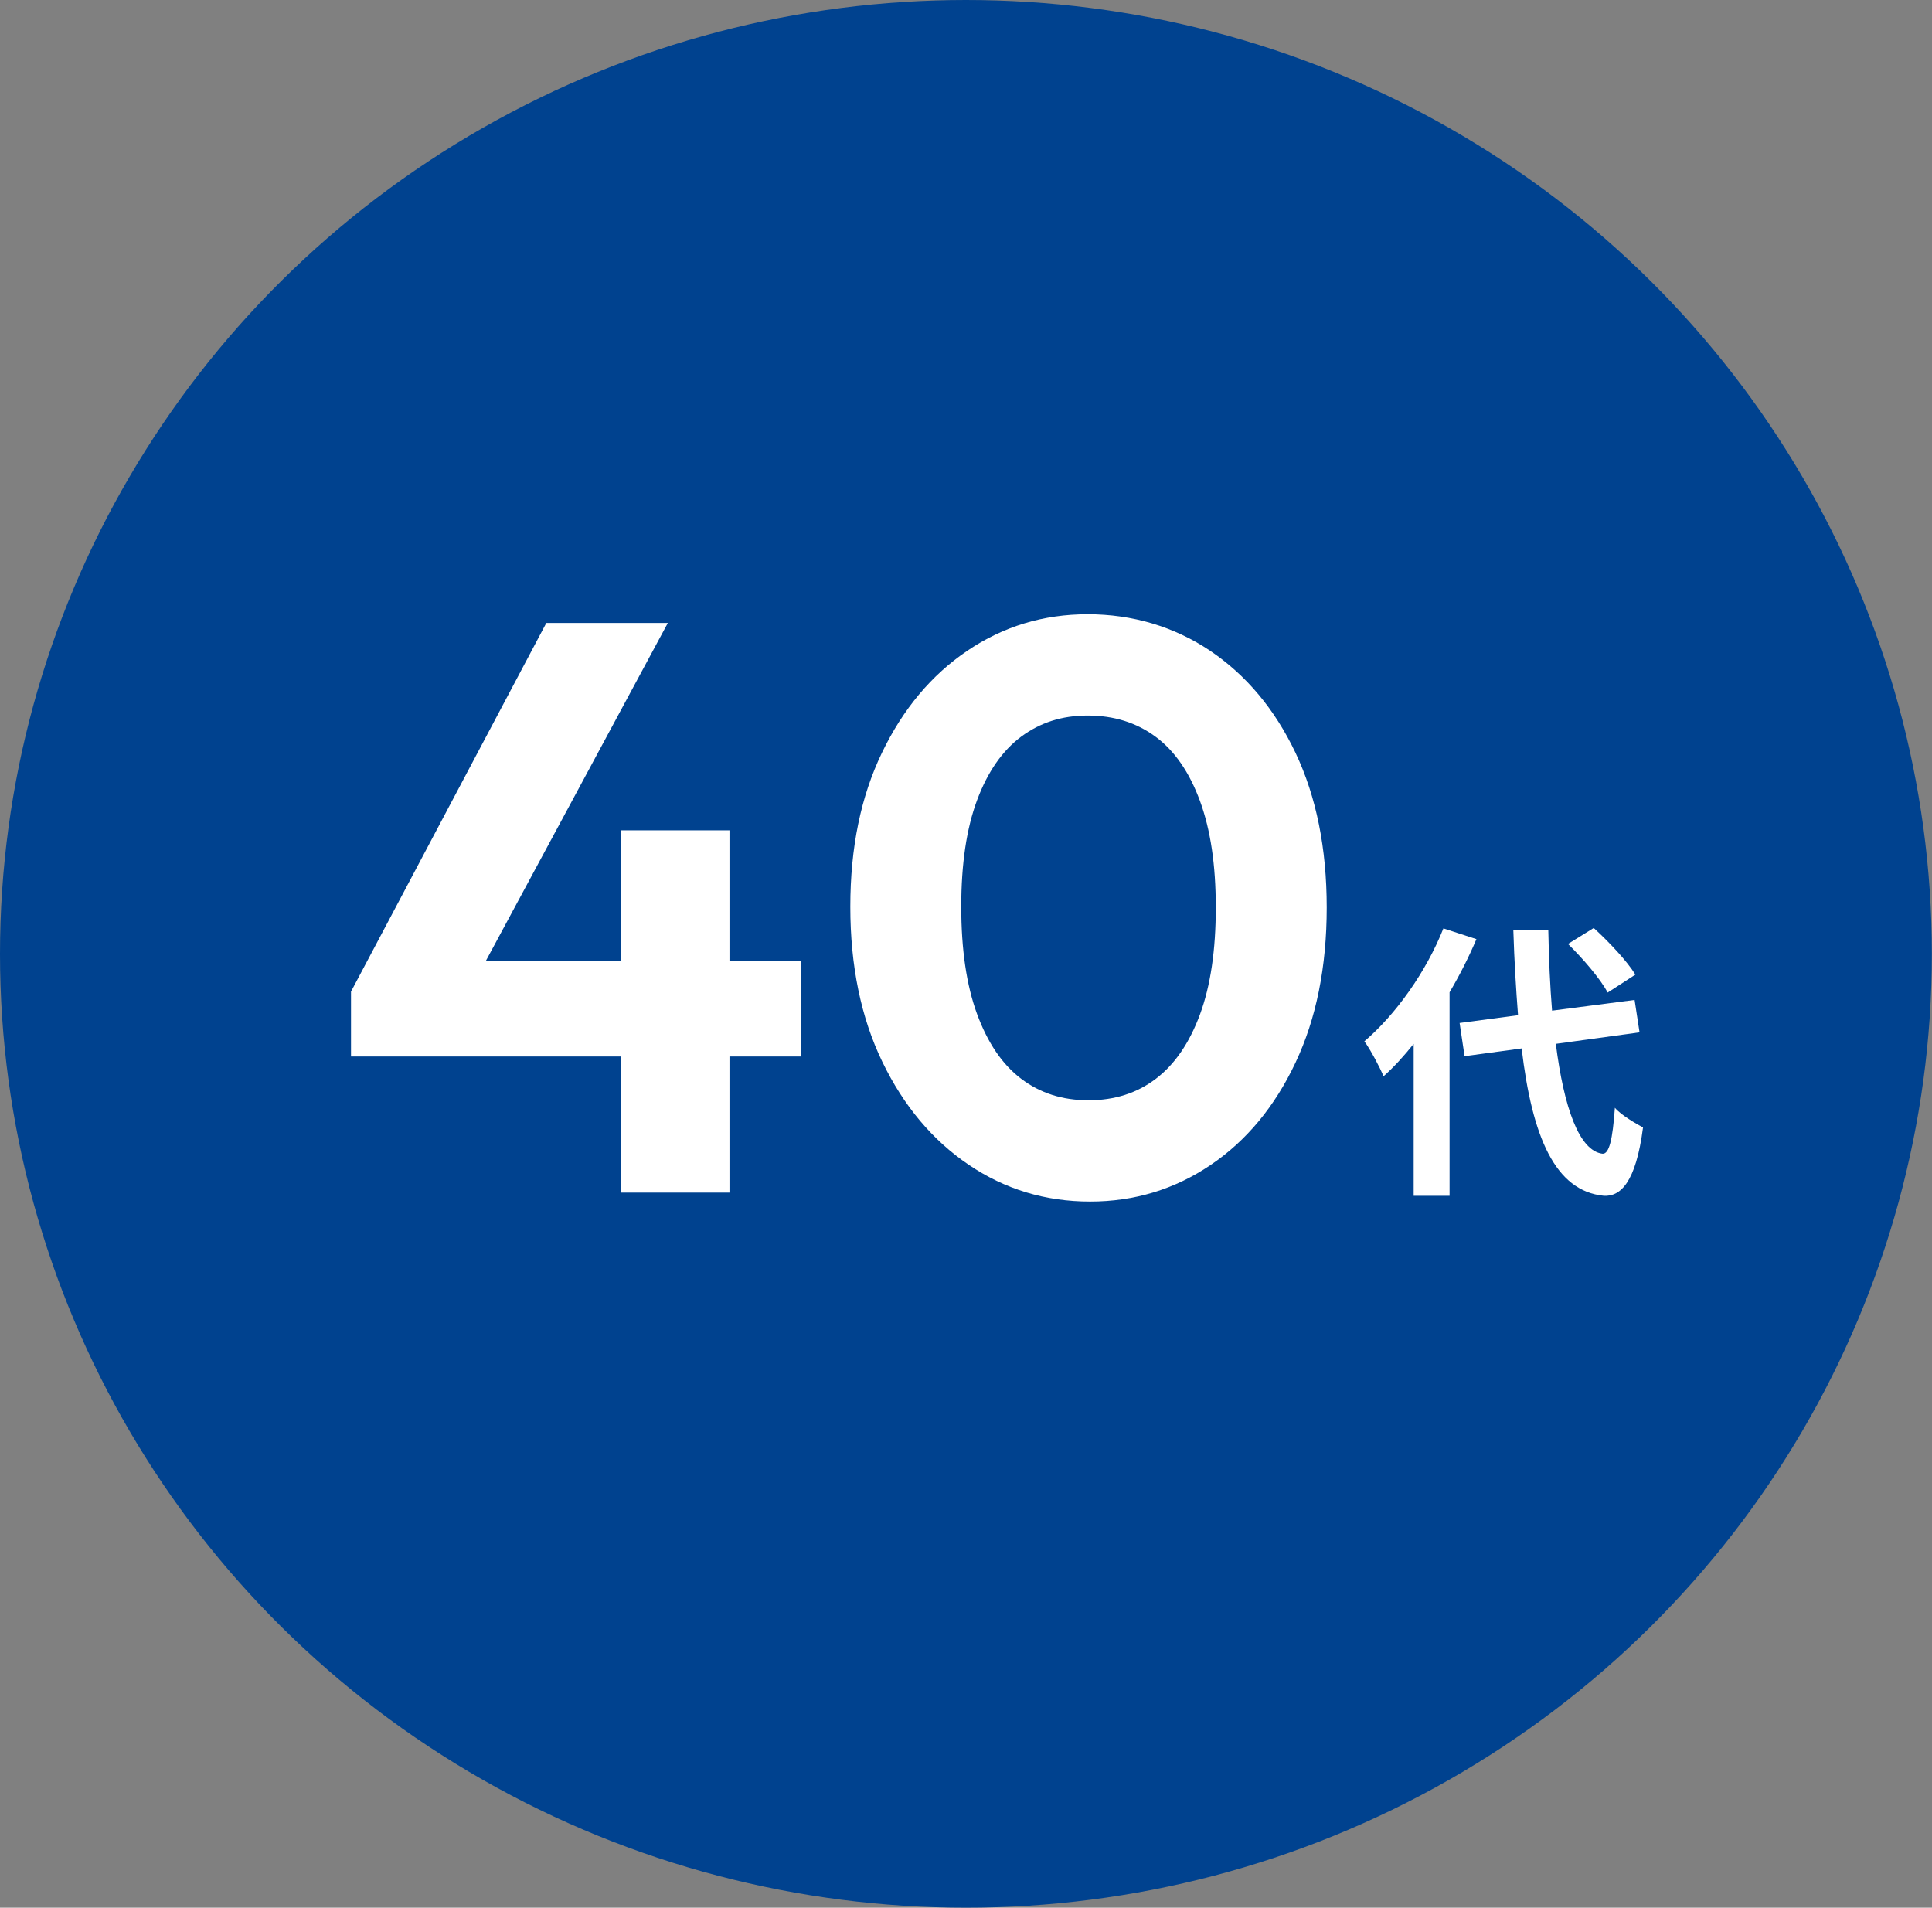
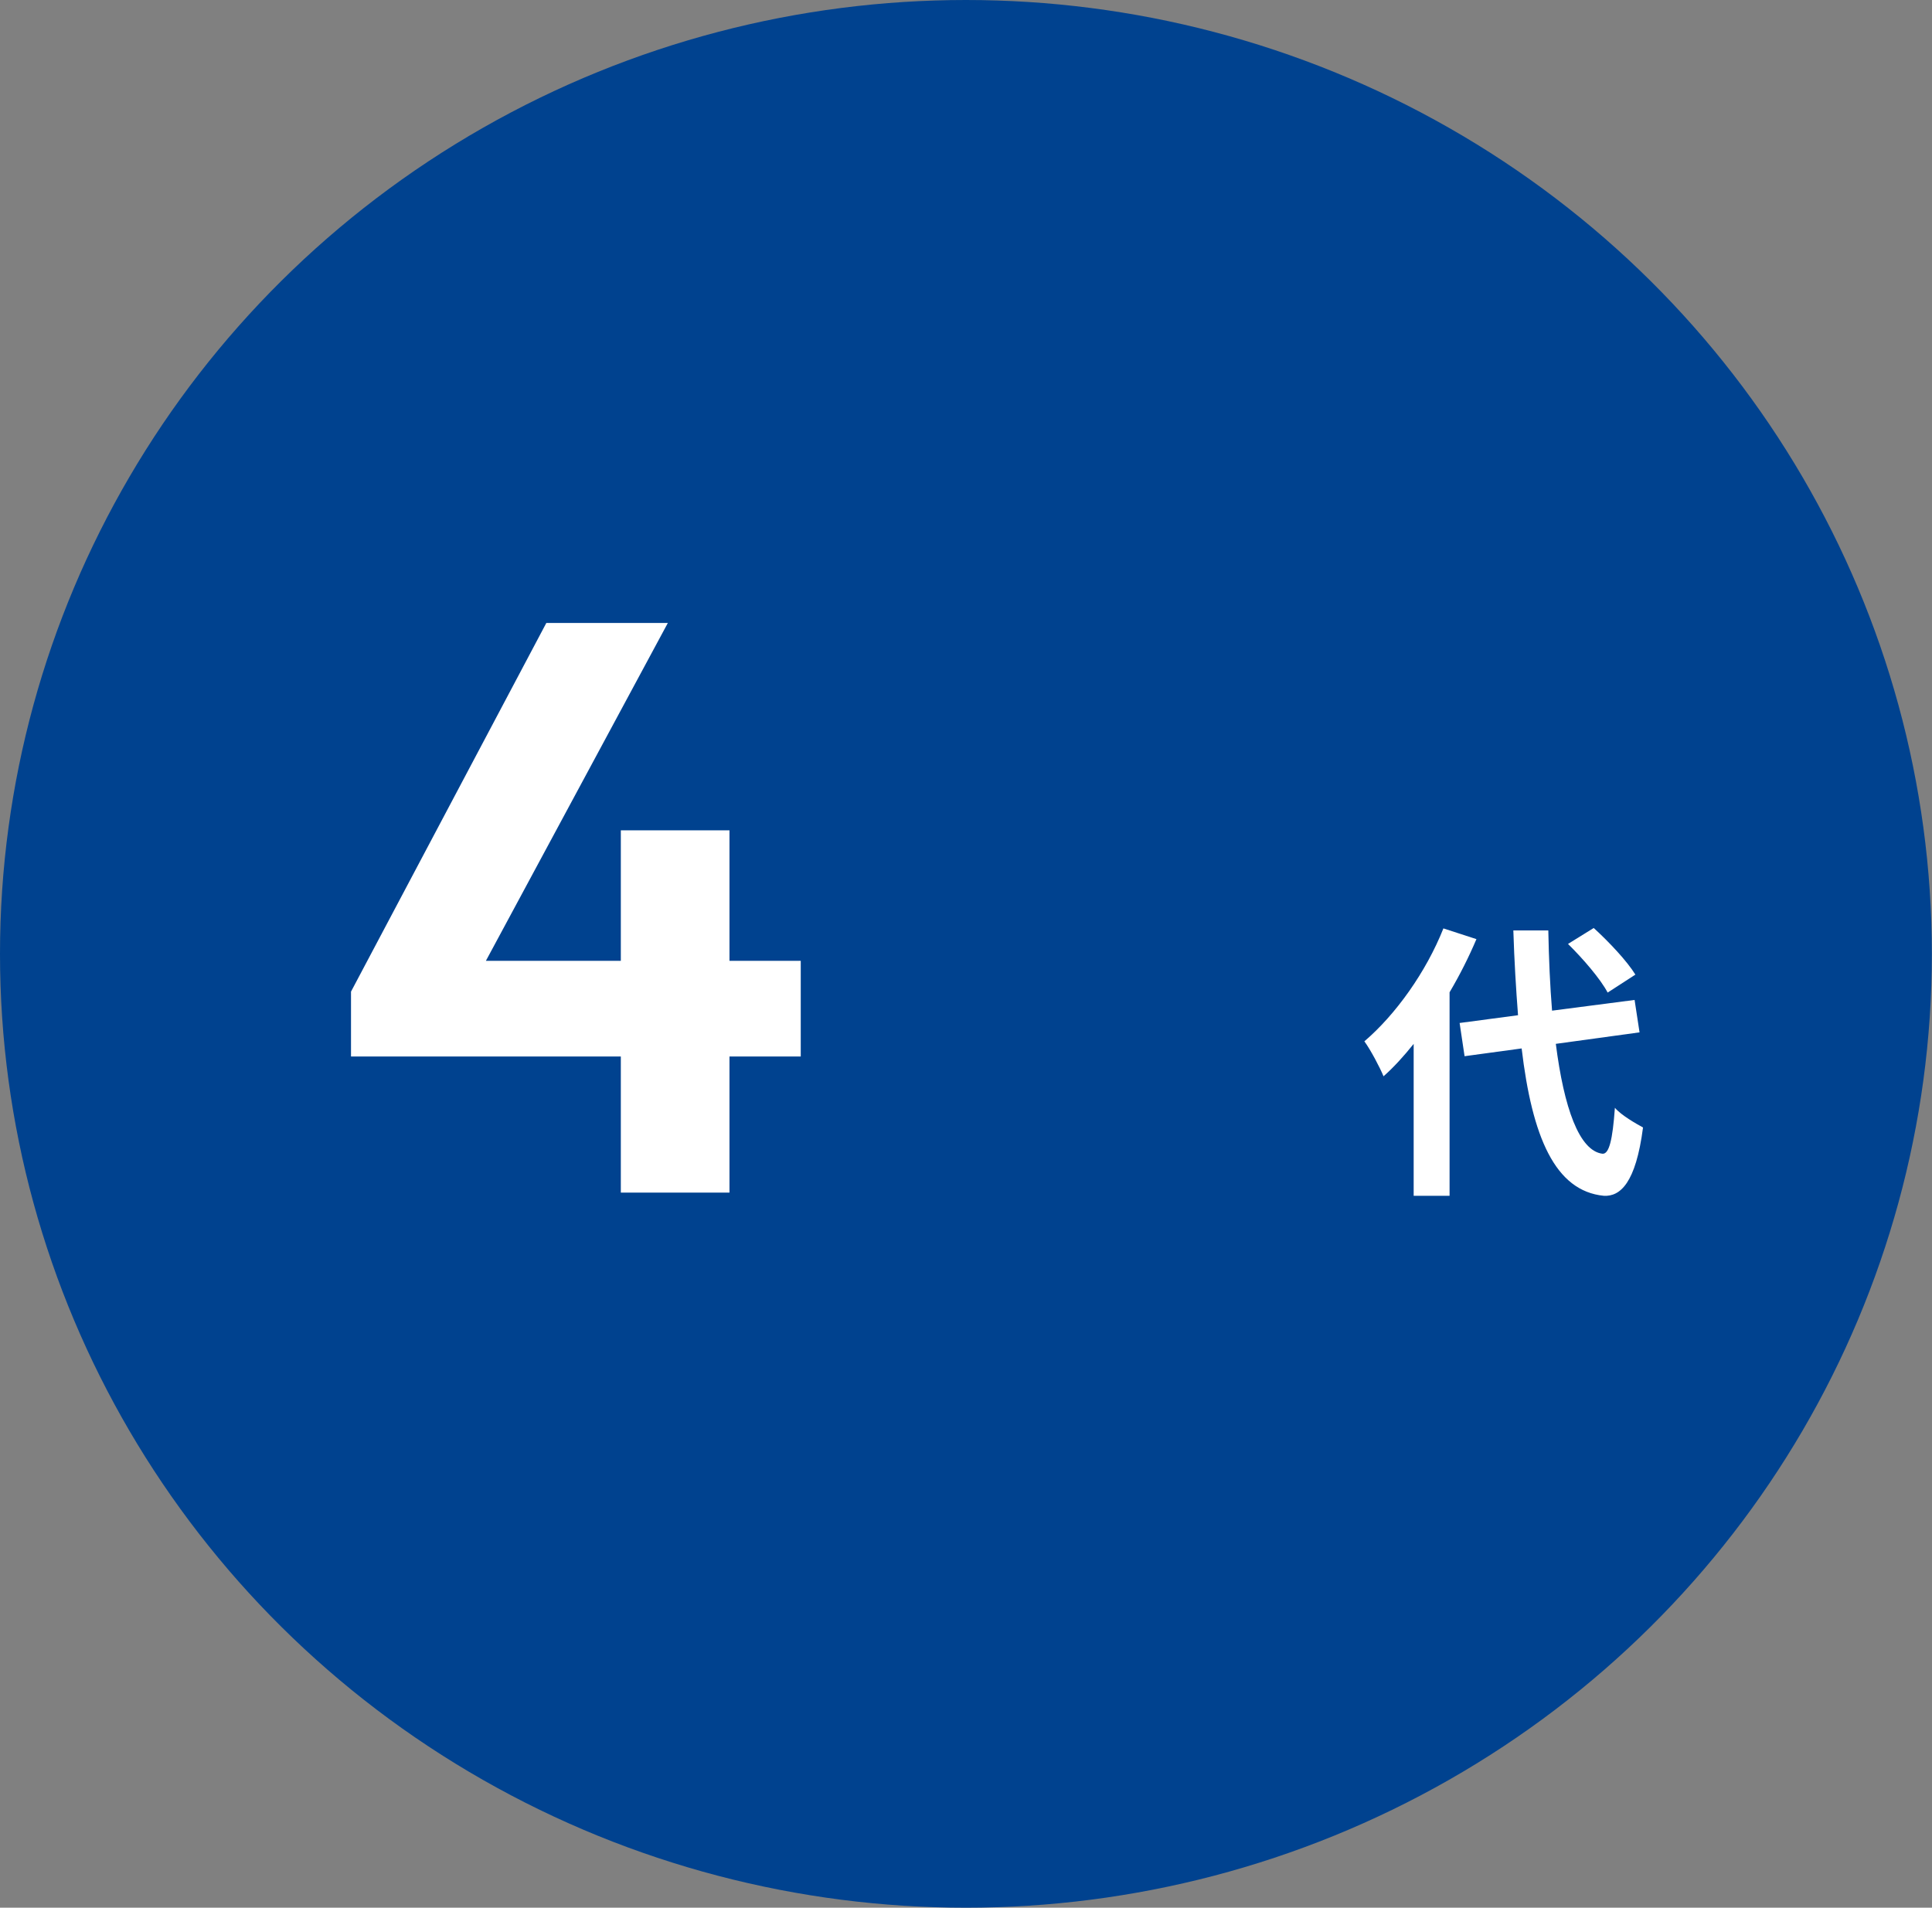
<svg xmlns="http://www.w3.org/2000/svg" id="uuid-d6fb763a-50e2-42c8-937b-5285f533bd4d" data-name="レイヤー 2" viewBox="0 0 144.21 142.4">
  <rect x="0" y="0" width="144.21" height="142.4" fill="#808080" stroke="none" />
  <defs>
    <style>
      .uuid-c9bc582a-99ec-4292-bcad-3060bb7e6aff {
        fill: #00428f;
      }

      .uuid-c9bc582a-99ec-4292-bcad-3060bb7e6aff, .uuid-1efc2cd0-803c-4245-9a7a-0cc64e66842d {
        stroke-width: 0px;
      }

      .uuid-9c73c83e-afe9-4941-8d65-4b2282cb032a {
        isolation: isolate;
      }

      .uuid-1efc2cd0-803c-4245-9a7a-0cc64e66842d {
        fill: #fff;
      }
    </style>
  </defs>
  <g id="uuid-68c3fb07-d22f-4f71-ba7c-e3d634bb1d60" data-name="design">
    <g>
      <ellipse id="uuid-88474f90-8dca-4170-b0c2-ecf24d52738c" data-name="楕円形 2" class="uuid-c9bc582a-99ec-4292-bcad-3060bb7e6aff" cx="72.1" cy="71.2" rx="72.1" ry="71.2" />
      <g id="uuid-c8ff1acf-f166-43b5-895d-06ddc4d97998" data-name="TSの最前線" class="uuid-9c73c83e-afe9-4941-8d65-4b2282cb032a">
        <g class="uuid-9c73c83e-afe9-4941-8d65-4b2282cb032a">
-           <path class="uuid-1efc2cd0-803c-4245-9a7a-0cc64e66842d" d="M110.21,70.09c-.56,1.32-1.23,2.66-2.01,3.98v15.19h-2.68v-11.34c-.73.91-1.47,1.73-2.25,2.42-.24-.6-.97-1.99-1.43-2.61,2.33-1.99,4.6-5.16,5.9-8.43l2.46.8ZM116.13,77.91c.61,4.8,1.75,7.99,3.48,8.21.5.04.76-1.04.93-3.43.47.56,1.62,1.21,2.1,1.47-.54,4.17-1.71,5.16-2.92,5.1-3.65-.35-5.36-4.41-6.14-11l-4.26.58-.37-2.48,4.36-.58c-.15-1.95-.28-4.06-.35-6.33h2.61c.04,2.12.13,4.15.28,5.99l6.16-.8.37,2.42-6.27.86ZM120,74.09c-.54-1.02-1.84-2.53-2.96-3.63l1.92-1.19c1.14,1.04,2.48,2.46,3.11,3.48l-2.07,1.34Z" />
+           <path class="uuid-1efc2cd0-803c-4245-9a7a-0cc64e66842d" d="M110.21,70.09c-.56,1.32-1.23,2.66-2.01,3.98v15.19h-2.68v-11.34c-.73.91-1.47,1.73-2.25,2.42-.24-.6-.97-1.99-1.43-2.61,2.33-1.99,4.6-5.16,5.9-8.43l2.46.8ZM116.13,77.91c.61,4.8,1.75,7.99,3.48,8.21.5.04.76-1.04.93-3.43.47.56,1.62,1.21,2.1,1.47-.54,4.17-1.71,5.16-2.92,5.1-3.65-.35-5.36-4.41-6.14-11l-4.26.58-.37-2.48,4.36-.58c-.15-1.95-.28-4.06-.35-6.33h2.61c.04,2.12.13,4.15.28,5.99l6.16-.8.37,2.42-6.27.86ZM120,74.09c-.54-1.02-1.84-2.53-2.96-3.63l1.92-1.19c1.14,1.04,2.48,2.46,3.11,3.48l-2.07,1.34" />
        </g>
      </g>
      <g id="uuid-3046b72a-bfed-455c-b53b-cb3fbb49317a" data-name="TSの最前線" class="uuid-9c73c83e-afe9-4941-8d65-4b2282cb032a">
        <g class="uuid-9c73c83e-afe9-4941-8d65-4b2282cb032a">
          <path class="uuid-1efc2cd0-803c-4245-9a7a-0cc64e66842d" d="M26.2,74.02l14.58-27.52h9.07l-14.82,27.52h-8.83ZM26.2,78.86v-4.84l3.08-2.3h30.49v7.14H26.2ZM46.34,89.02v-27.04h8.11v27.04h-8.11Z" />
-           <path class="uuid-1efc2cd0-803c-4245-9a7a-0cc64e66842d" d="M81.37,89.69c-3.35,0-6.37-.92-9.07-2.75-2.7-1.83-4.85-4.39-6.44-7.68-1.59-3.29-2.39-7.15-2.39-11.58s.79-8.23,2.36-11.49c1.57-3.27,3.7-5.81,6.38-7.62,2.68-1.81,5.67-2.72,8.98-2.72s6.43.91,9.13,2.72c2.7,1.82,4.83,4.36,6.38,7.62,1.55,3.27,2.33,7.12,2.33,11.55s-.78,8.3-2.33,11.58c-1.55,3.29-3.67,5.84-6.35,7.65s-5.68,2.72-8.98,2.72ZM81.25,82.13c1.94,0,3.61-.53,5.02-1.6s2.51-2.67,3.3-4.81,1.18-4.8,1.18-7.98-.39-5.8-1.18-7.95-1.9-3.76-3.33-4.81c-1.43-1.05-3.11-1.57-5.05-1.57s-3.55.53-4.96,1.57c-1.41,1.05-2.51,2.63-3.3,4.75s-1.18,4.77-1.18,7.95.39,5.86,1.18,8.01,1.88,3.77,3.3,4.84c1.41,1.07,3.08,1.6,5.02,1.6Z" />
        </g>
      </g>
    </g>
  </g>
</svg>